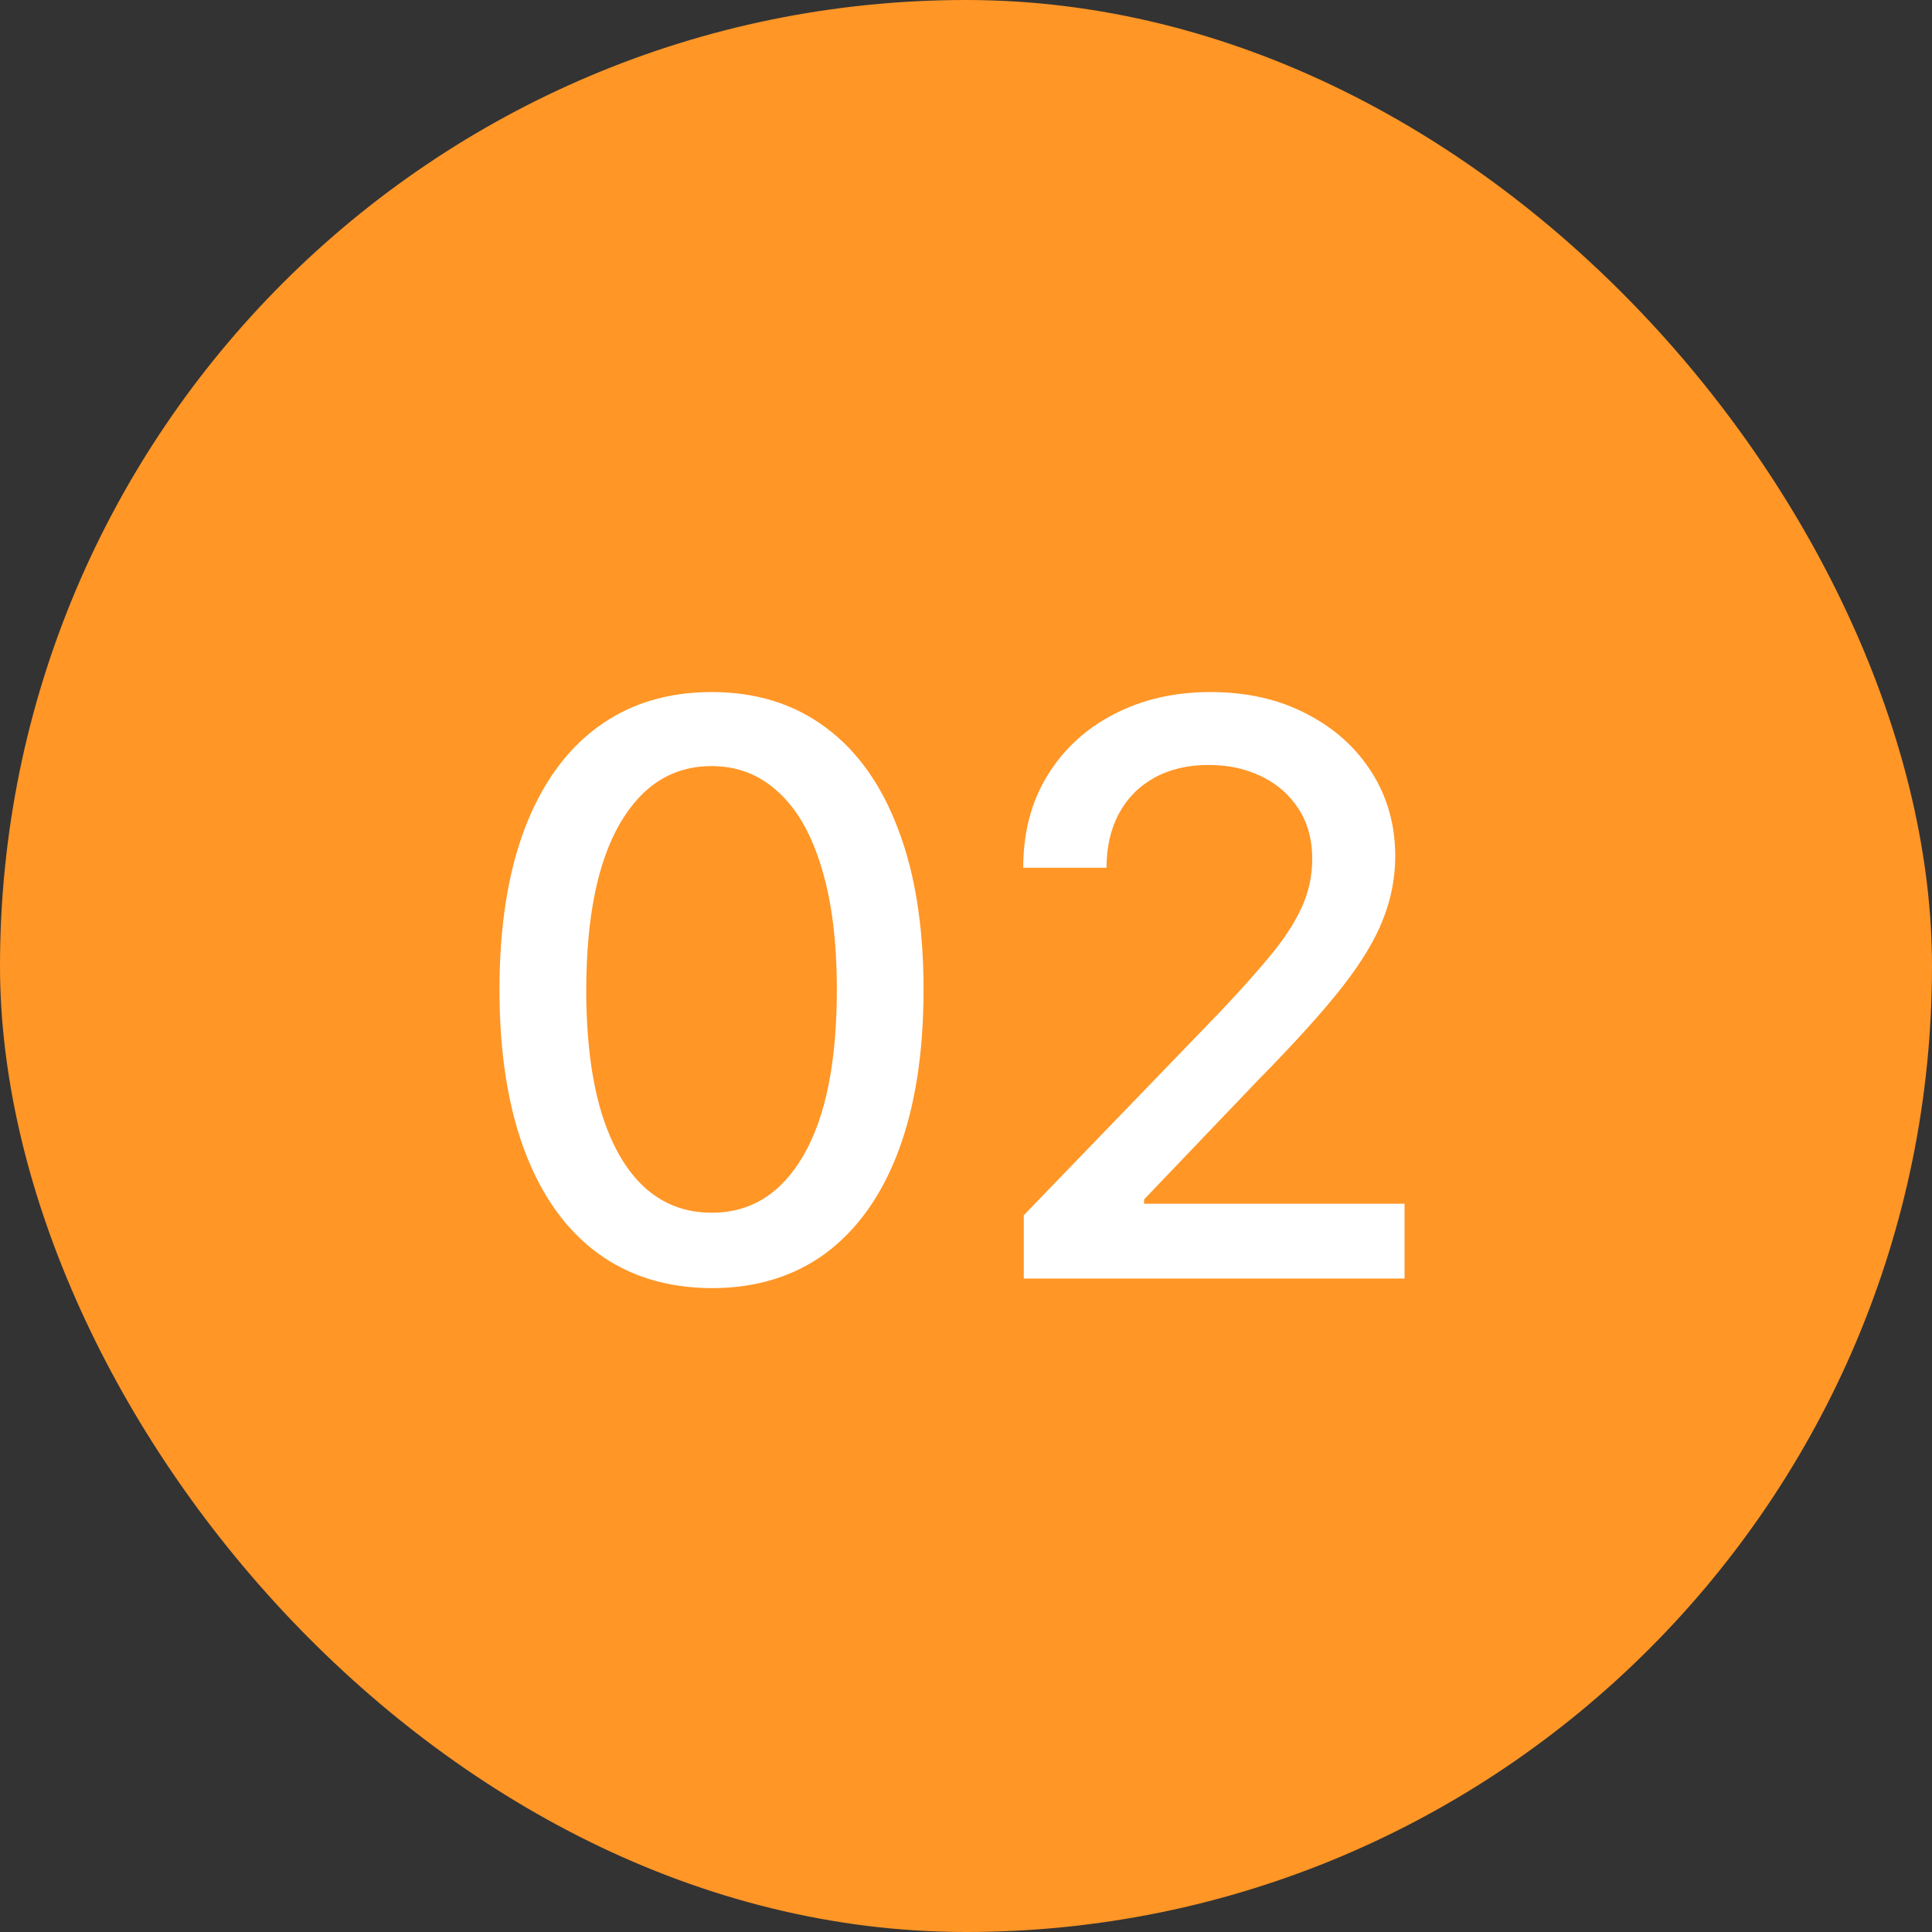
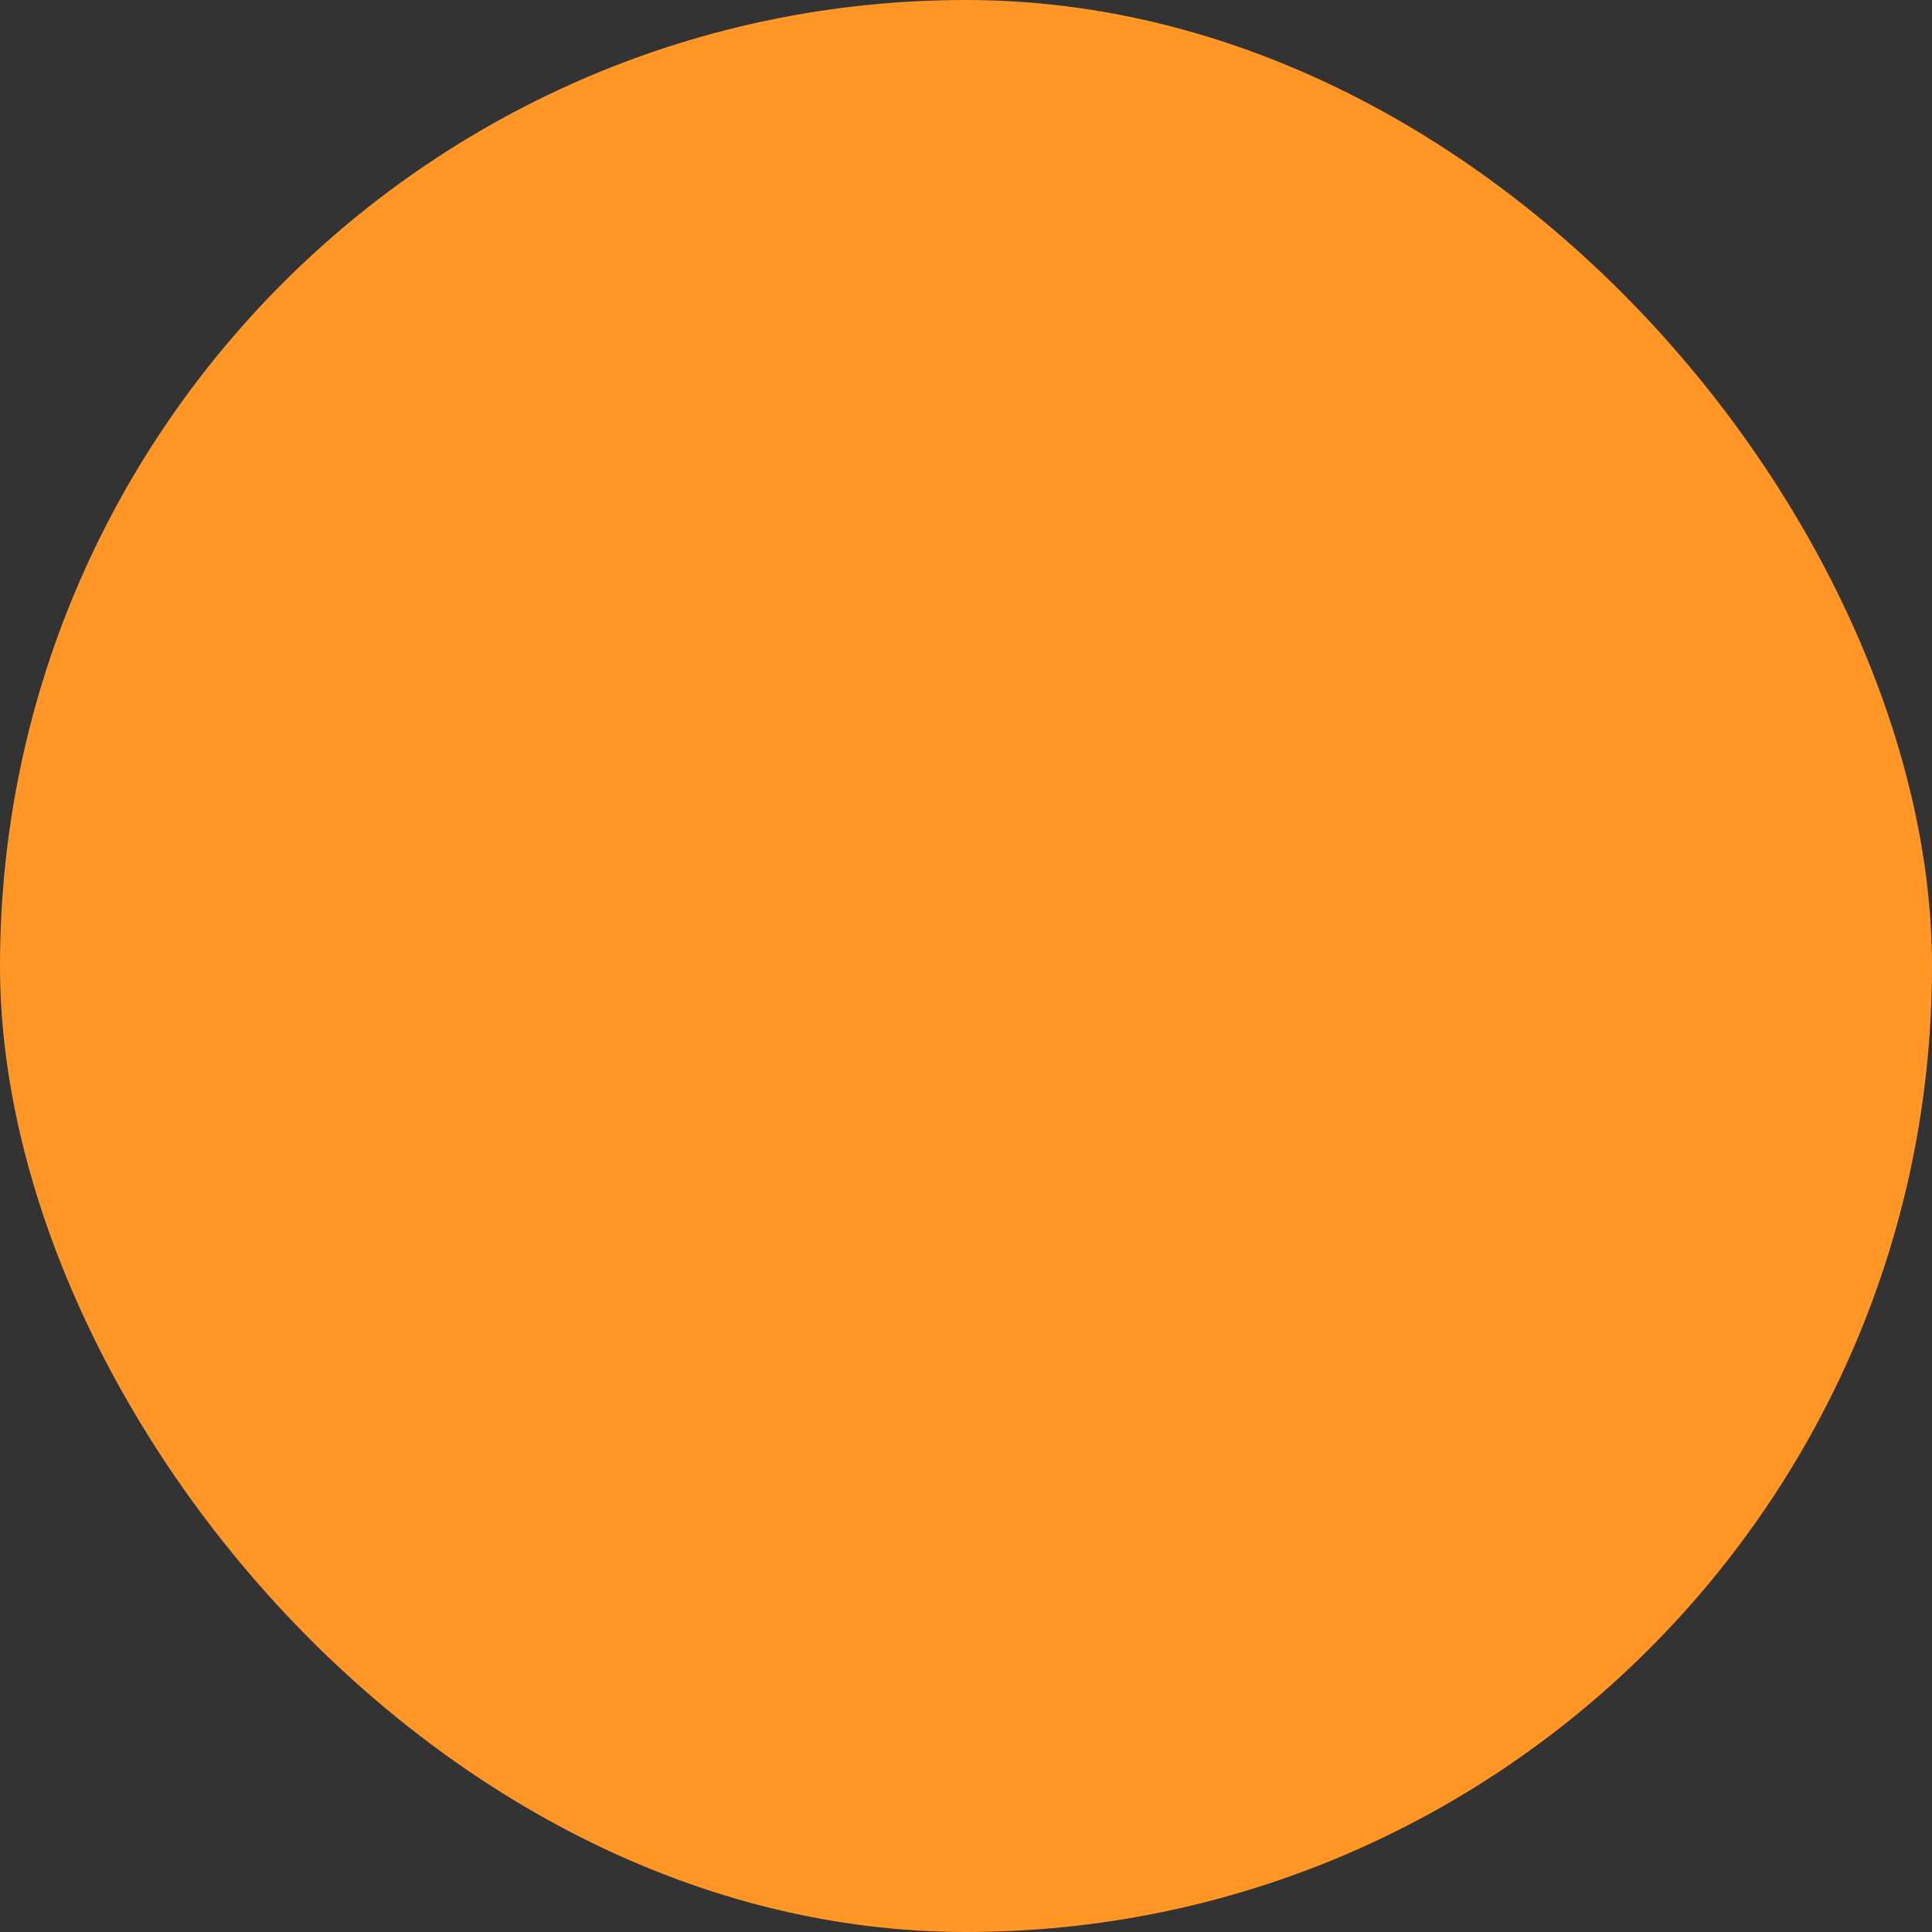
<svg xmlns="http://www.w3.org/2000/svg" width="34" height="34" viewBox="0 0 34 34" fill="none">
  <rect x="0" y="0" width="34" height="34" fill="#333333" stroke="none" />
  <rect width="34" height="34" rx="17" fill="#FF9626" />
-   <path d="M12.524 22.669C11.739 22.666 11.068 22.459 10.511 22.048C9.954 21.637 9.528 21.038 9.233 20.253C8.938 19.467 8.79 18.521 8.79 17.414C8.79 16.31 8.938 15.367 9.233 14.585C9.531 13.803 9.959 13.206 10.516 12.796C11.076 12.384 11.745 12.179 12.524 12.179C13.303 12.179 13.971 12.386 14.528 12.8C15.085 13.211 15.51 13.808 15.805 14.59C16.104 15.369 16.253 16.31 16.253 17.414C16.253 18.524 16.105 19.472 15.81 20.258C15.515 21.04 15.089 21.638 14.533 22.053C13.976 22.463 13.306 22.669 12.524 22.669ZM12.524 21.342C13.213 21.342 13.752 21.005 14.14 20.332C14.531 19.66 14.727 18.687 14.727 17.414C14.727 16.569 14.637 15.855 14.458 15.271C14.282 14.685 14.029 14.241 13.697 13.939C13.369 13.634 12.978 13.482 12.524 13.482C11.838 13.482 11.3 13.82 10.908 14.496C10.517 15.172 10.32 16.145 10.317 17.414C10.317 18.262 10.405 18.98 10.58 19.567C10.759 20.15 11.013 20.593 11.341 20.894C11.669 21.192 12.063 21.342 12.524 21.342ZM18.017 22.5V21.386L21.462 17.817C21.83 17.429 22.133 17.089 22.372 16.798C22.614 16.503 22.794 16.223 22.913 15.957C23.033 15.692 23.093 15.411 23.093 15.112C23.093 14.774 23.013 14.482 22.854 14.237C22.695 13.989 22.478 13.798 22.203 13.665C21.927 13.53 21.618 13.462 21.273 13.462C20.908 13.462 20.59 13.536 20.318 13.685C20.047 13.835 19.838 14.045 19.692 14.317C19.546 14.588 19.473 14.907 19.473 15.271H18.007C18.007 14.652 18.149 14.11 18.434 13.646C18.719 13.182 19.11 12.822 19.607 12.567C20.105 12.308 20.67 12.179 21.303 12.179C21.942 12.179 22.506 12.307 22.993 12.562C23.484 12.814 23.866 13.158 24.142 13.596C24.417 14.03 24.554 14.521 24.554 15.068C24.554 15.445 24.483 15.815 24.34 16.176C24.201 16.537 23.958 16.94 23.61 17.384C23.262 17.825 22.778 18.36 22.158 18.99L20.134 21.108V21.183H24.718V22.5H18.017Z" fill="white" />
</svg>